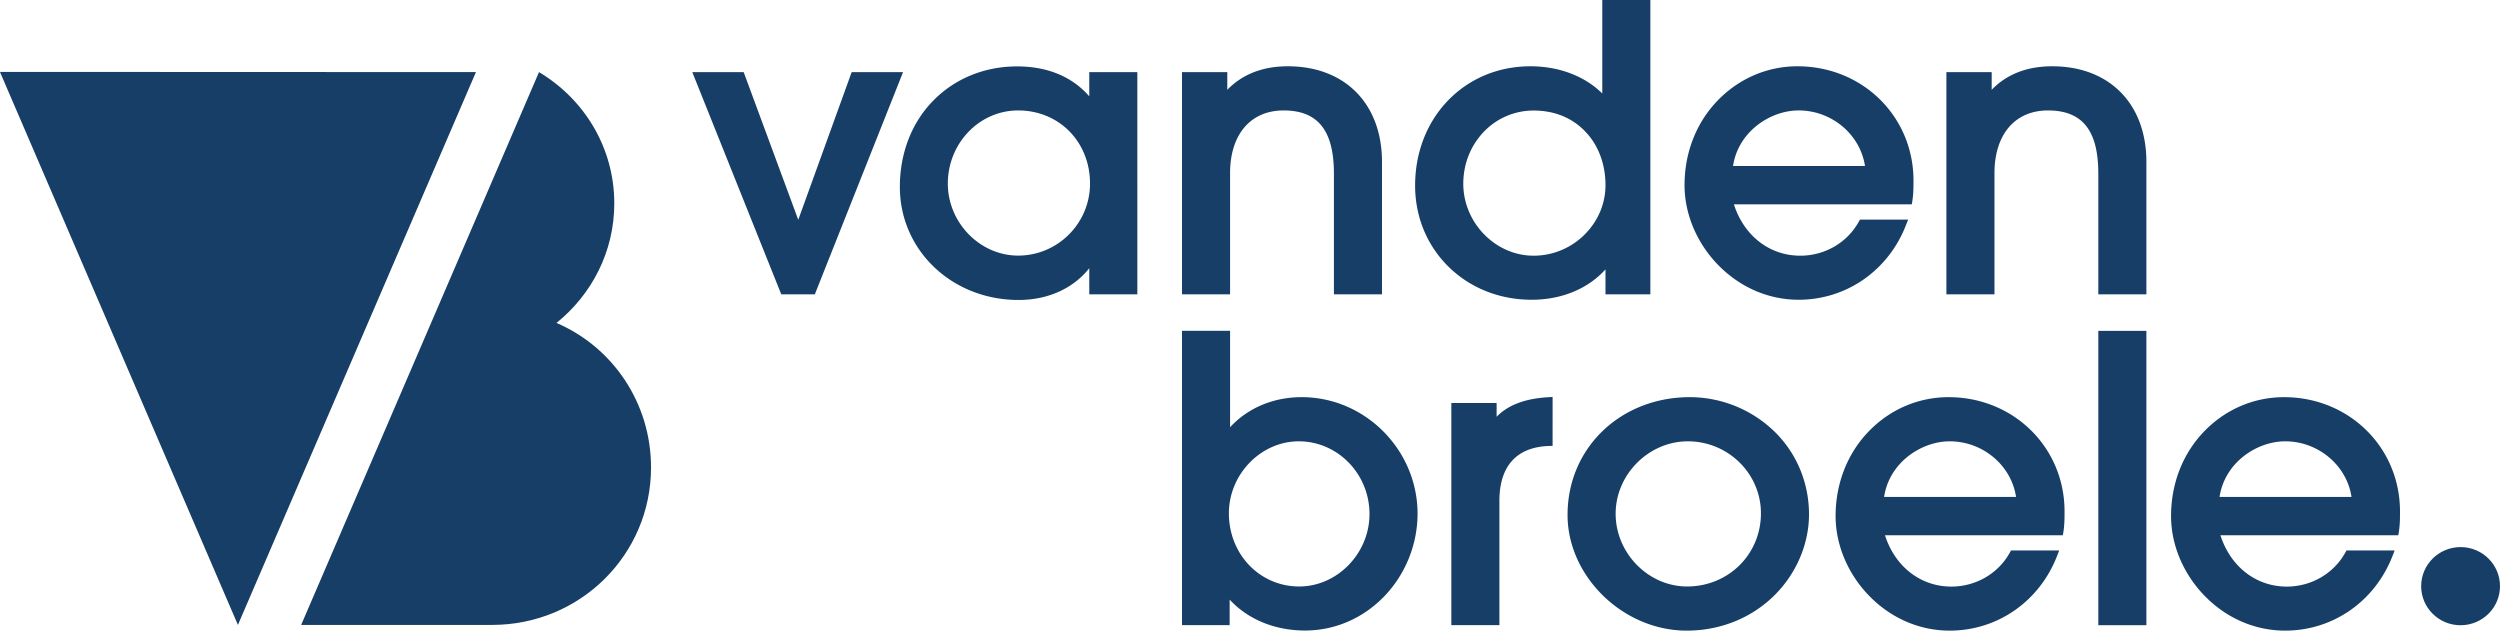
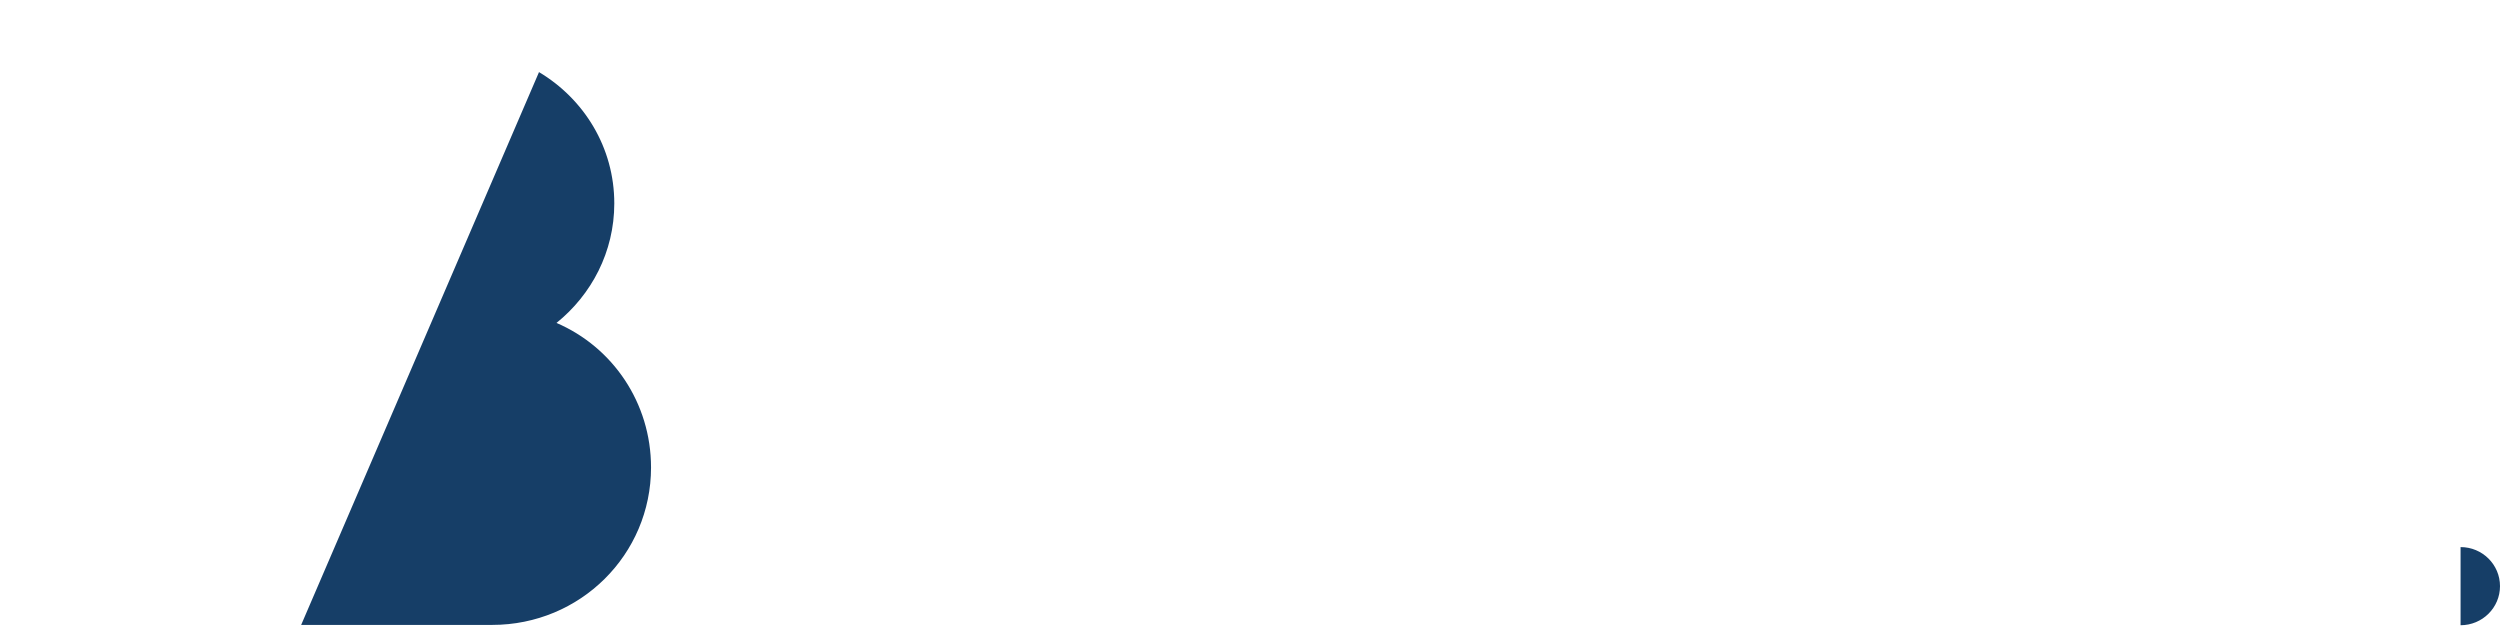
<svg xmlns="http://www.w3.org/2000/svg" width="222" height="56" fill="none">
-   <path d="M218.499 55.52c1.934 0 3.501-1.553 3.501-3.469s-1.567-3.47-3.501-3.47c-1.933 0-3.5 1.554-3.5 3.47 0 1.916 1.567 3.47 3.5 3.47zM49.416 28.677c3.112-2.51 5.133-6.31 5.133-10.615 0-4.965-2.685-9.271-6.688-11.66l-.029.076-21.089 49.014h16.963c7.817 0 14.106-6.234 14.106-13.981 0-5.735-3.405-10.69-8.395-12.834z" fill="#163E67" />
-   <path d="m75.629 6.403-4.744 13.116-4.848-13.116h-4.563l7.903 19.735h2.979l7.836-19.735h-4.563zM96.727 8.556c-1.518-1.749-3.71-2.66-6.413-2.66-2.855 0-5.483 1.062-7.4 2.999-1.944 1.955-3.007 4.691-3.007 7.7 0 5.632 4.63 10.042 10.54 10.042 2.609 0 4.848-1.016 6.28-2.821v2.322h4.269V6.403h-4.269v2.153zm.067 7.748c0 3.525-2.865 6.393-6.385 6.393-3.387 0-6.242-2.924-6.242-6.393 0-3.583 2.798-6.497 6.242-6.497 3.643 0 6.385 2.792 6.385 6.497zM109.231 15.373c0-3.432 1.821-5.566 4.753-5.566 3.045 0 4.468 1.777 4.468 5.603v10.728h4.269V14.376c0-5.152-3.283-8.49-8.358-8.49-2.229 0-4.032.705-5.379 2.087v-1.57h-4.022v19.735h4.269V15.373zM142.567 23.92v2.218h3.985V0h-4.269v8.302c-1.556-1.542-3.833-2.416-6.385-2.416-5.834 0-10.236 4.55-10.236 10.587 0 2.792 1.062 5.36 3.007 7.249 1.916 1.871 4.525 2.896 7.333 2.896 2.666 0 5.009-.969 6.565-2.699zm0-7.475c0 1.654-.673 3.225-1.888 4.419a6.407 6.407 0 0 1-4.496 1.842c-3.387 0-6.243-2.924-6.243-6.393 0-1.74.645-3.375 1.812-4.598a6.094 6.094 0 0 1 4.431-1.899c1.868 0 3.472.658 4.639 1.918 1.129 1.194 1.745 2.868 1.745 4.71zM159.719 26.618c4.26 0 8.007-2.623 9.553-6.685l.171-.433h-4.278l-.095.17c-1.025 1.87-3.017 3.036-5.208 3.036-2.733 0-5-1.777-5.892-4.56h15.796l.047-.272c.105-.677.105-1.241.105-1.843 0-5.689-4.526-10.145-10.303-10.145-2.628 0-5.113 1.043-7.001 2.952-1.955 1.975-3.027 4.673-3.027 7.607 0 2.547 1.082 5.124 2.96 7.06 1.955 2.013 4.497 3.113 7.172 3.113zm5.892-11.875h-11.717c.456-3.056 3.311-4.937 5.825-4.937 2.951 0 5.474 2.144 5.892 4.937zM182.241 5.886c-2.229 0-4.032.696-5.379 2.087v-1.57h-4.022v19.735h4.269V15.373c0-3.432 1.821-5.566 4.752-5.566 3.055 0 4.469 1.777 4.469 5.603v10.728h4.269V14.376c0-5.152-3.283-8.49-8.358-8.49zM115.577 35.268c-2.514 0-4.781.968-6.346 2.67v-8.565h-4.269V55.51h4.231v-2.266c1.622 1.758 4.013 2.746 6.697 2.746 2.685 0 5.209-1.11 7.106-3.112a10.65 10.65 0 0 0 2.884-7.24c0-2.746-1.081-5.35-3.036-7.325-1.954-1.955-4.534-3.046-7.267-3.046zm6.034 10.38c0 3.488-2.856 6.431-6.242 6.431-3.501 0-6.243-2.858-6.243-6.497 0-3.47 2.846-6.393 6.205-6.393 3.462 0 6.28 2.896 6.28 6.46zM132.9 37.008v-1.223h-4.022v19.726h4.269V44.482c0-3.093 1.527-4.785 4.411-4.88l.313-.009V35.25l-.341.02c-2.078.112-3.605.685-4.63 1.739zM150.052 35.268c-2.96 0-5.692 1.053-7.703 2.971-2.03 1.937-3.15 4.589-3.15 7.484 0 5.473 4.943 10.277 10.578 10.277 2.979 0 5.74-1.11 7.779-3.121 1.926-1.9 3.046-4.485 3.084-7.08.028-2.802-1.025-5.425-2.96-7.372a10.823 10.823 0 0 0-7.628-3.159zm-.237 16.811c-3.444 0-6.346-2.961-6.346-6.459 0-3.488 2.94-6.431 6.413-6.431 3.576 0 6.489 2.867 6.489 6.393 0 3.64-2.884 6.497-6.556 6.497zM173.029 35.268c-2.628 0-5.113 1.044-7.001 2.952-1.954 1.975-3.026 4.673-3.026 7.607 0 2.548 1.081 5.124 2.96 7.06C167.906 54.9 170.458 56 173.134 56c4.259 0 8.006-2.623 9.553-6.685l.171-.432h-4.279l-.095.169c-1.024 1.87-3.017 3.037-5.208 3.037-2.732 0-5-1.777-5.891-4.56h15.795l.048-.273c.104-.677.104-1.241.104-1.843 0-5.688-4.525-10.145-10.303-10.145zm-5.72 8.857c.455-3.056 3.311-4.936 5.825-4.936 2.95 0 5.473 2.144 5.891 4.936h-11.716zM190.599 29.382h-4.269V55.52h4.269V29.382zM202.818 35.268c-2.628 0-5.114 1.044-7.002 2.952-1.954 1.975-3.026 4.673-3.026 7.607 0 2.548 1.082 5.124 2.96 7.06C197.695 54.9 200.247 56 202.922 56c4.26 0 8.007-2.623 9.553-6.685l.171-.432h-4.279l-.094.169c-1.025 1.87-3.017 3.037-5.209 3.037-2.732 0-4.999-1.777-5.891-4.56h15.796l.047-.273c.104-.677.104-1.241.104-1.843 0-5.688-4.525-10.145-10.302-10.145zm-5.721 8.857c.456-3.056 3.311-4.936 5.825-4.936 2.95 0 5.474 2.144 5.891 4.936h-11.716zM.047 6.384l.01.019H0l.047.103 21.08 48.986 21.137-49.09L.047 6.385z" fill="#163E67" />
+   <path d="M218.499 55.52c1.934 0 3.501-1.553 3.501-3.469s-1.567-3.47-3.501-3.47zM49.416 28.677c3.112-2.51 5.133-6.31 5.133-10.615 0-4.965-2.685-9.271-6.688-11.66l-.029.076-21.089 49.014h16.963c7.817 0 14.106-6.234 14.106-13.981 0-5.735-3.405-10.69-8.395-12.834z" fill="#163E67" />
</svg>